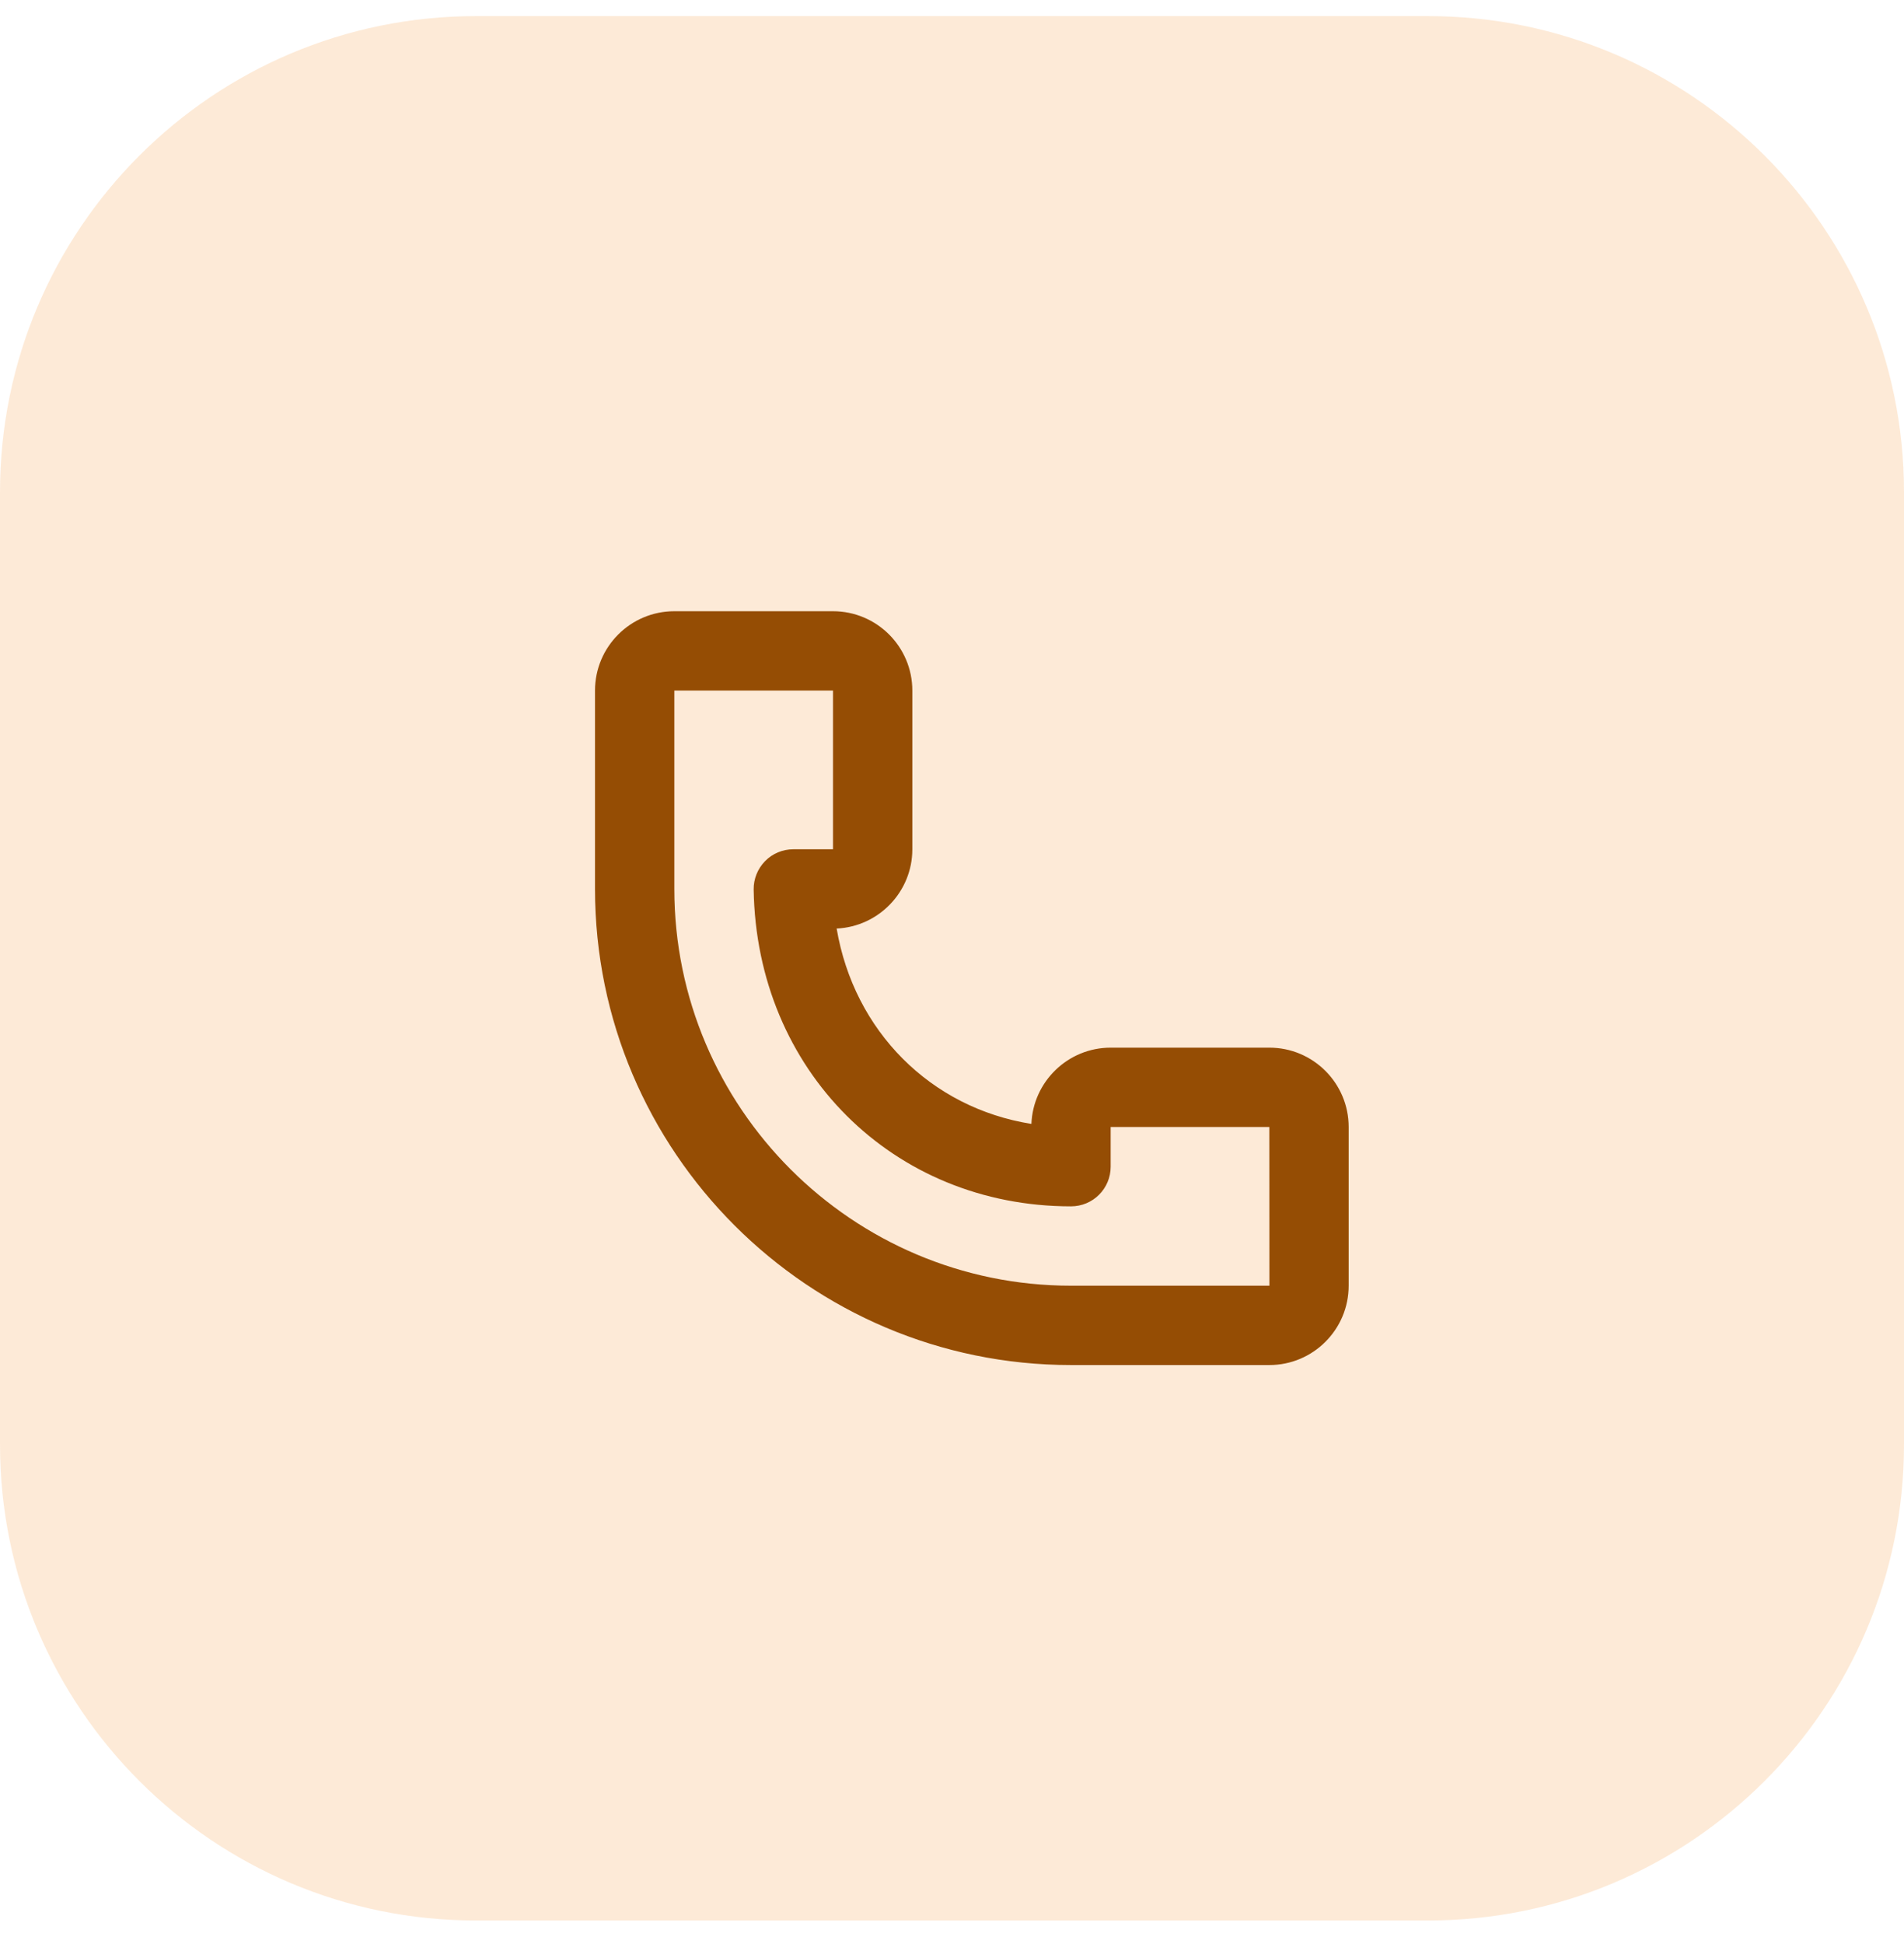
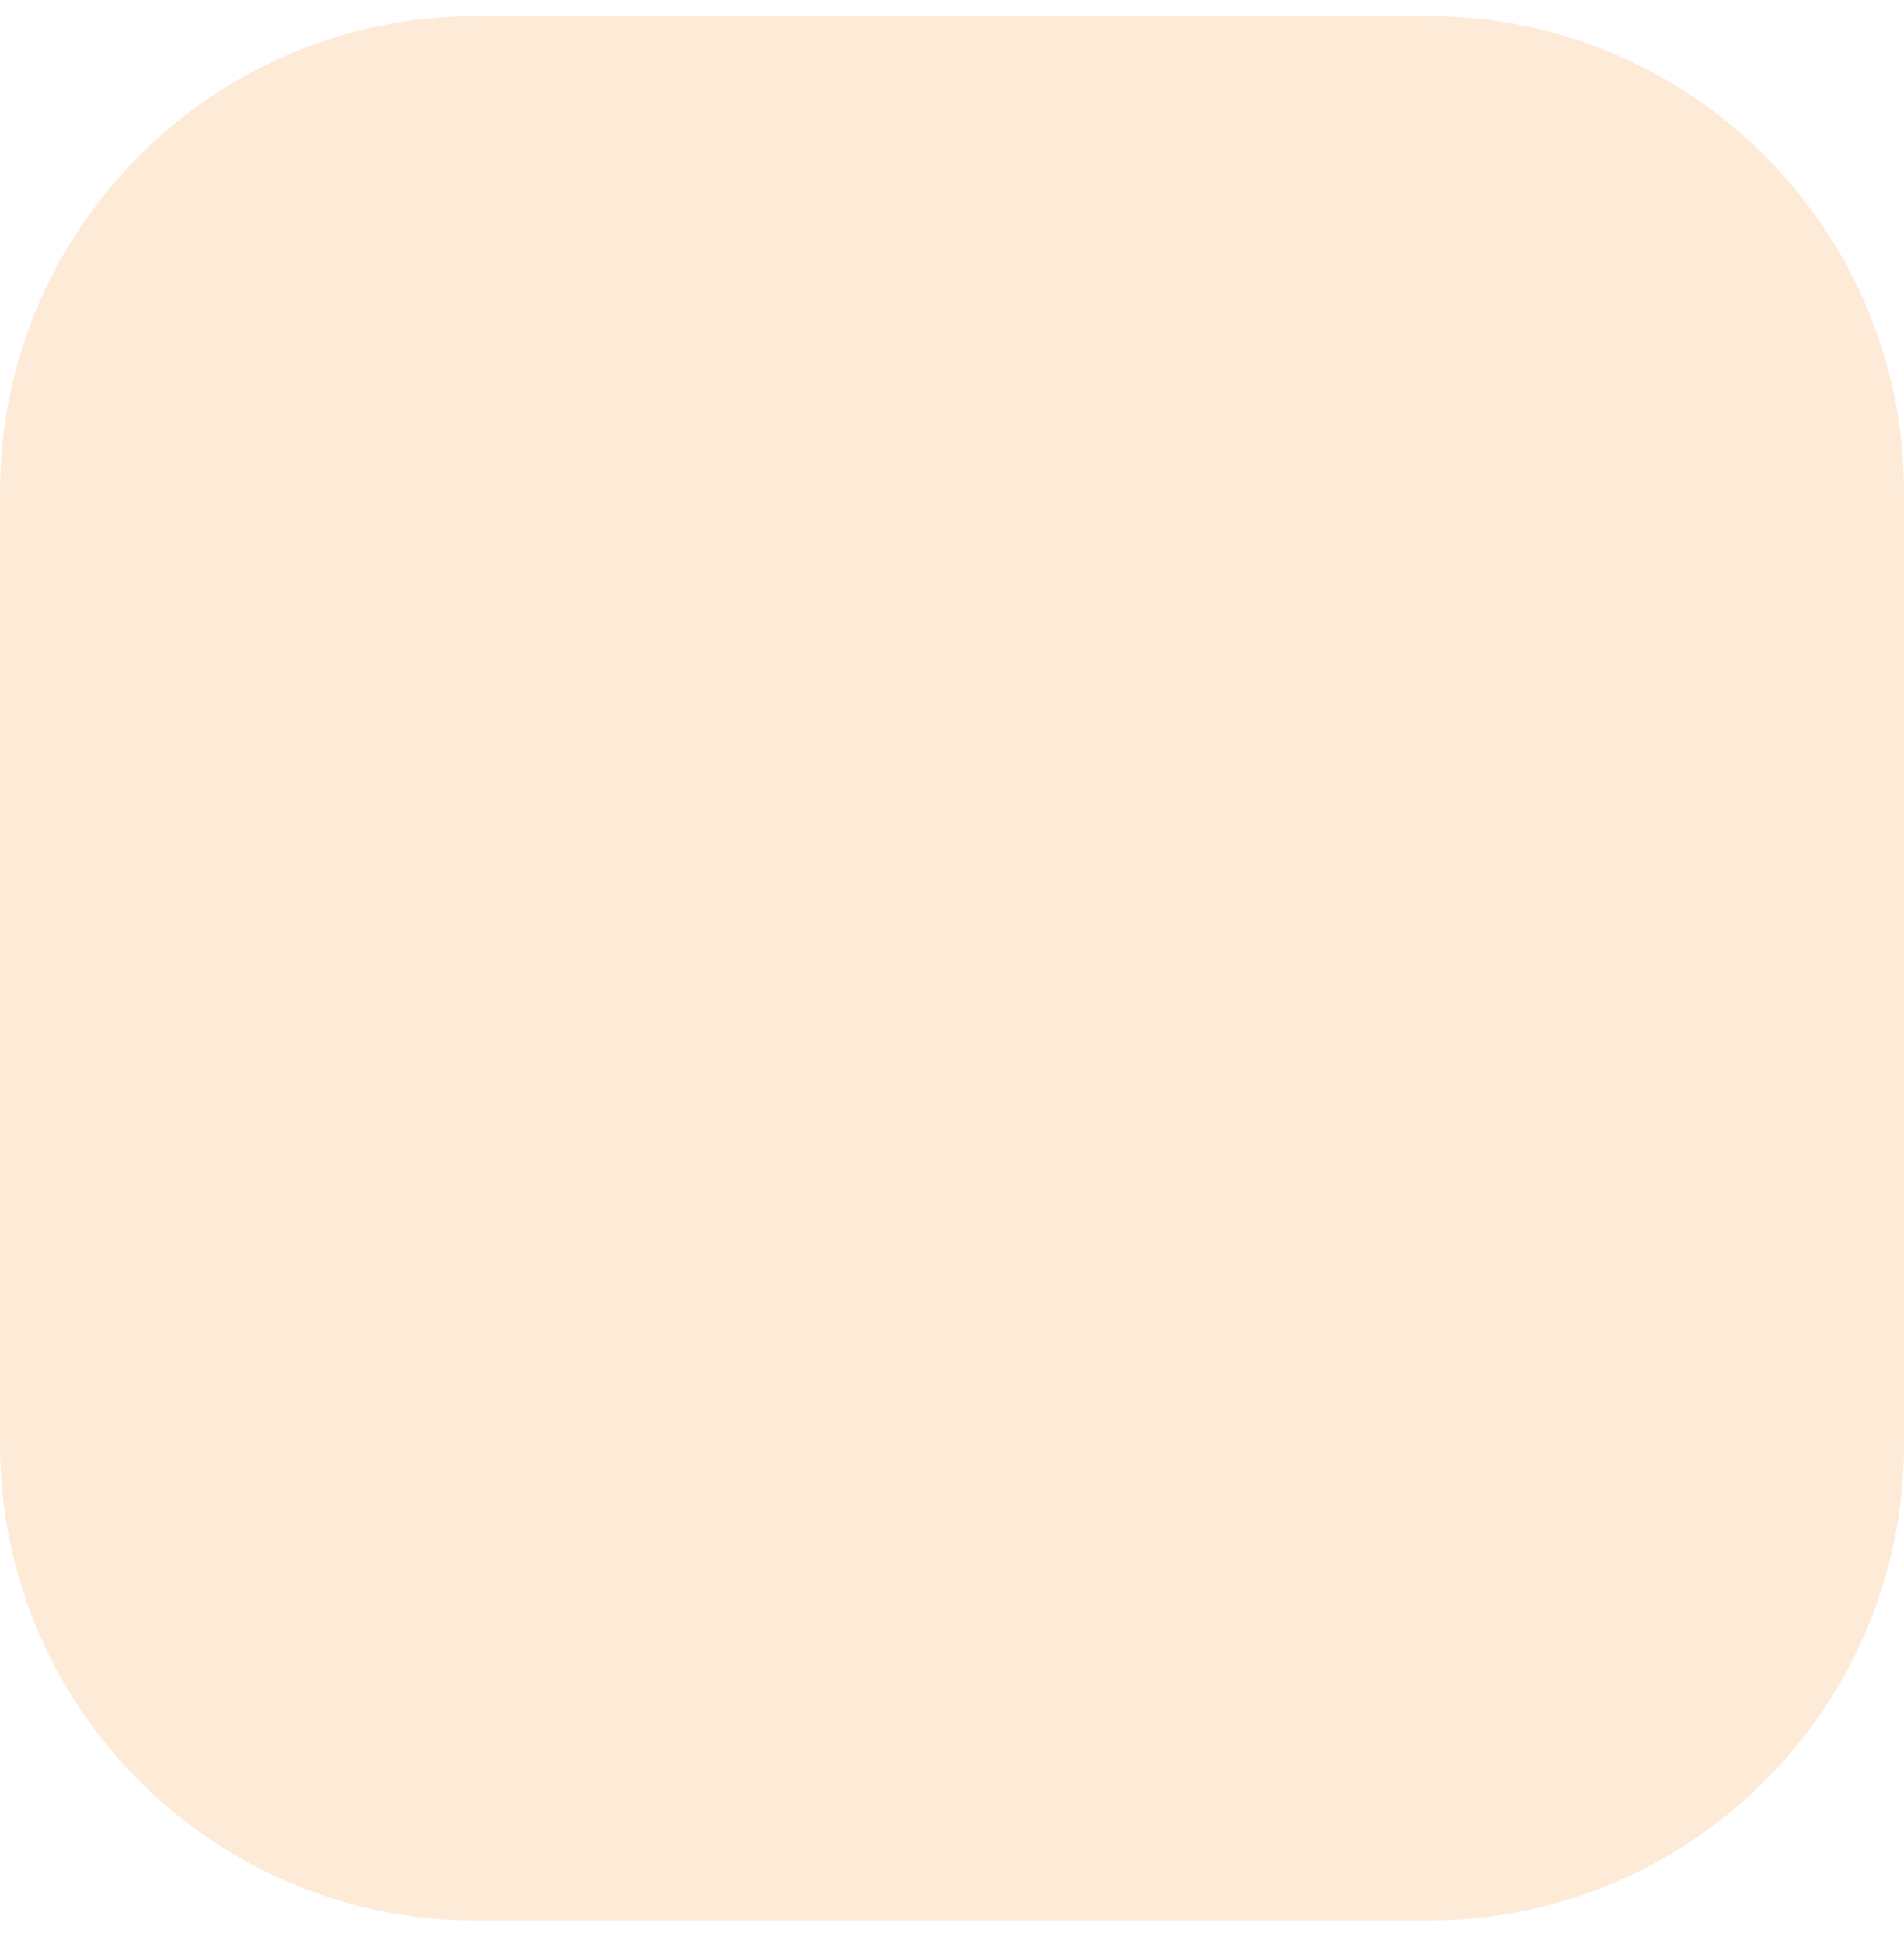
<svg xmlns="http://www.w3.org/2000/svg" width="48" height="49" viewBox="0 0 48 49" fill="none">
  <path d="M0 12.406C0 5.779 5.373 0.406 12 0.406H36C42.627 0.406 48 5.779 48 12.406V36.406C48 43.034 42.627 48.406 36 48.406H12C5.373 48.406 0 43.034 0 36.406V12.406Z" fill="#FDD6B0" fill-opacity="0.5" />
-   <path fill-rule="evenodd" clip-rule="evenodd" d="M27 34.406H32C33.104 34.406 34 33.51 34 32.406V28.406C34 27.302 33.104 26.406 32 26.406H28C26.924 26.406 26.043 27.261 26.002 28.328C23.459 27.924 21.53 25.988 21.092 23.404C22.152 23.355 23 22.478 23 21.406V17.406C23 16.302 22.104 15.406 21 15.406H17C15.896 15.406 15 16.302 15 17.406V22.406C15 29.023 20.383 34.406 27 34.406ZM17 22.406V17.406H21V21.406H20C19.733 21.406 19.474 21.513 19.287 21.705C19.1 21.897 18.996 22.154 19 22.422C19.072 26.973 22.512 30.406 27 30.406C27.553 30.406 28 29.959 28 29.406V28.406H32L32.002 32.406H27C21.486 32.406 17 27.92 17 22.406Z" fill="#954D04" />
</svg>